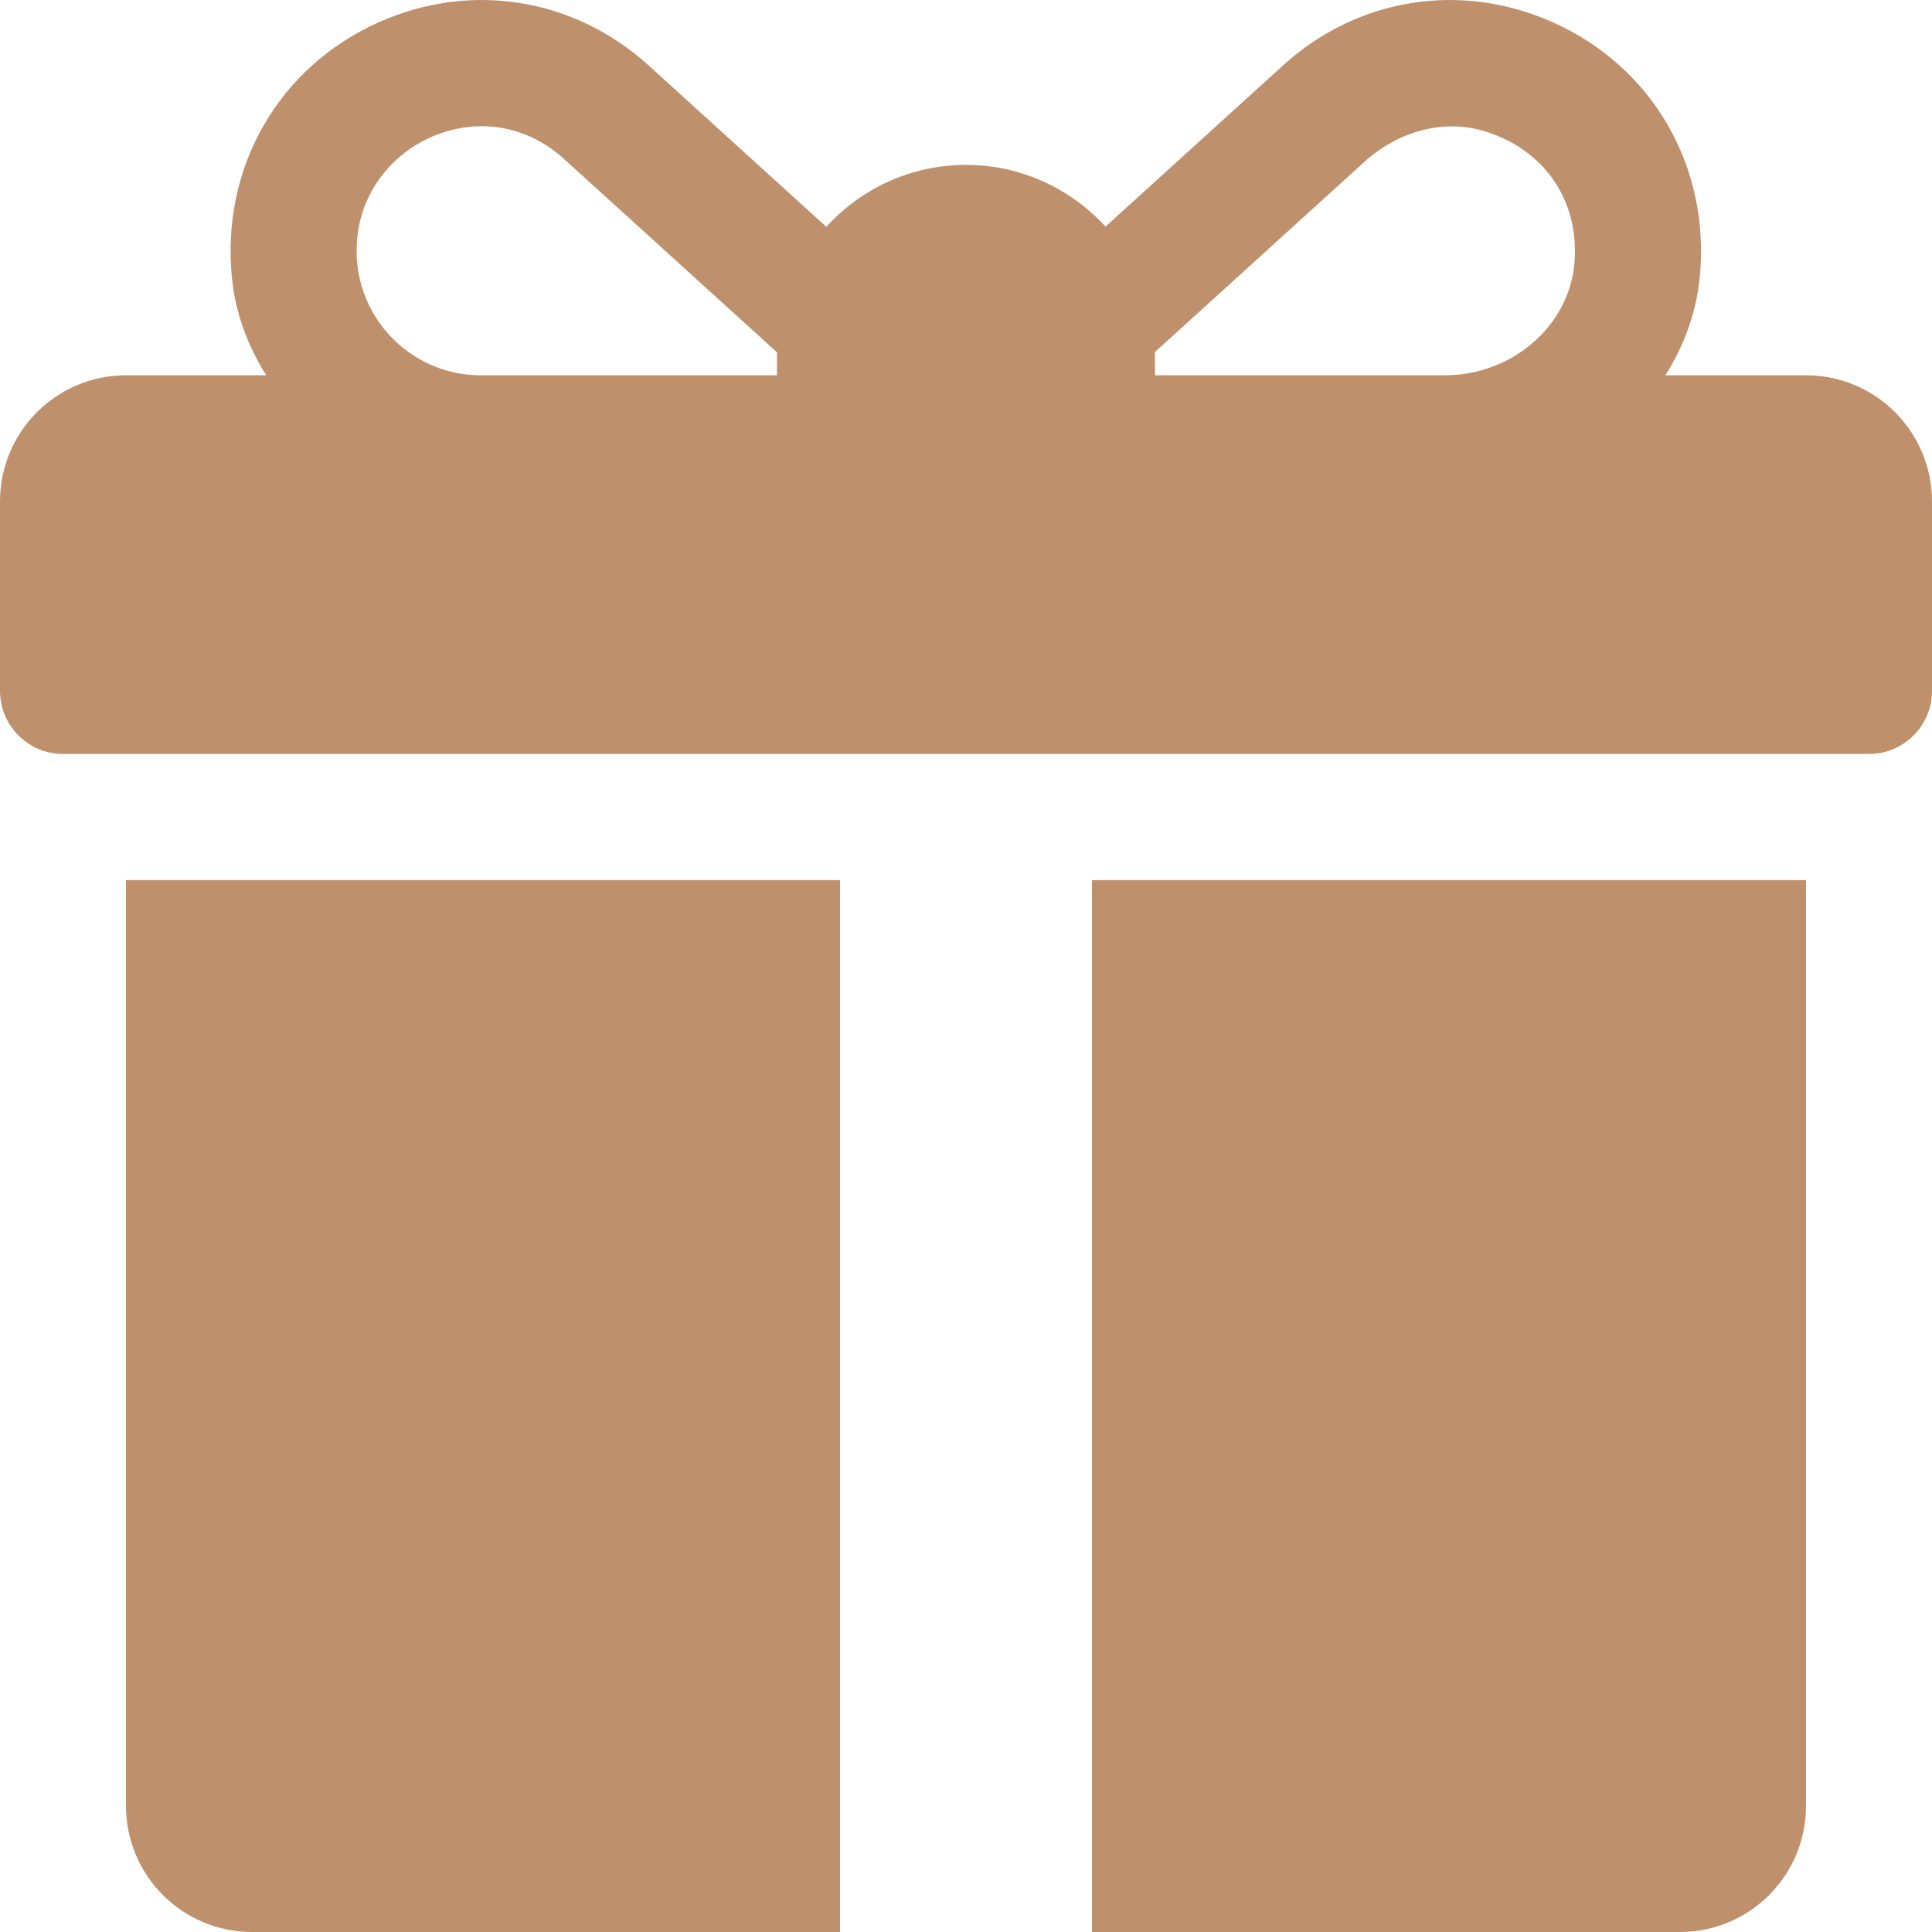
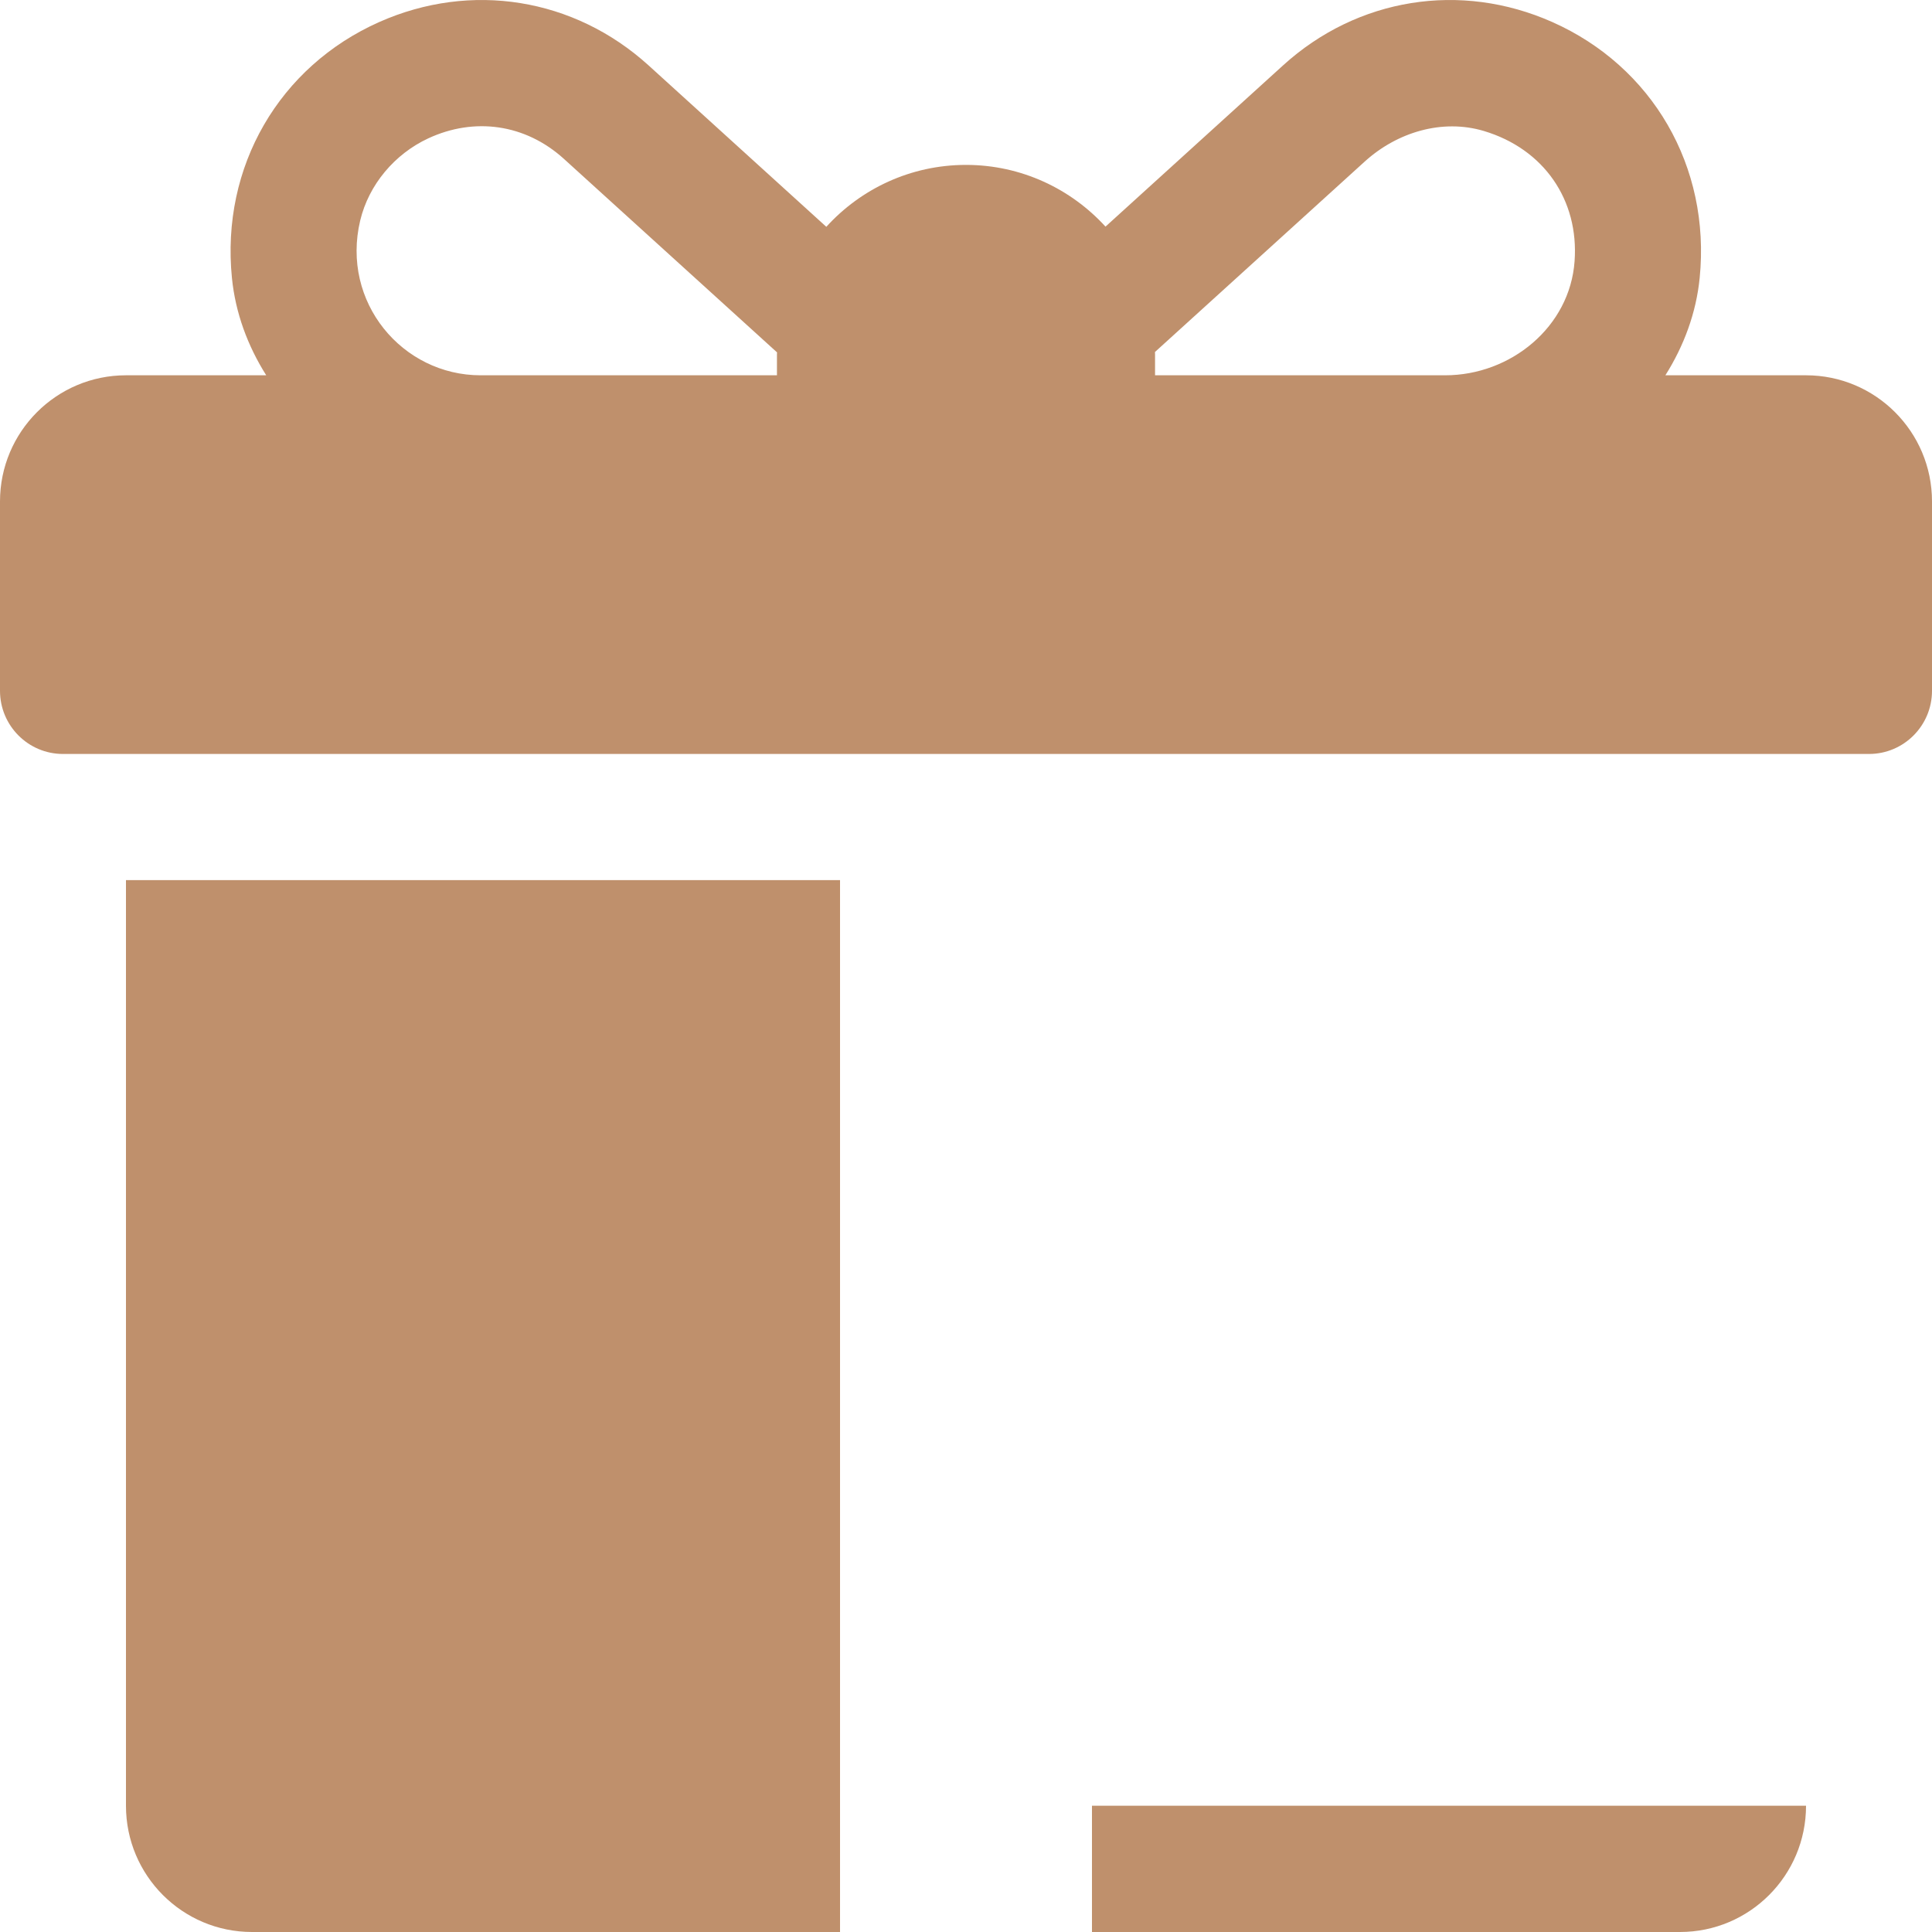
<svg xmlns="http://www.w3.org/2000/svg" width="20" height="20" viewBox="0 0 20 20" fill="none">
-   <path d="M18.696 3.885H17.24C17.432 3.58 17.559 3.239 17.595 2.877C17.71 1.722 17.103 0.687 16.069 0.228C15.119 -0.194 14.051 -0.022 13.282 0.677L11.444 2.346C11.086 1.954 10.571 1.707 10 1.707C9.428 1.707 8.912 1.954 8.554 2.348L6.714 0.677C5.943 -0.022 4.876 -0.194 3.926 0.228C2.893 0.687 2.285 1.723 2.401 2.878C2.437 3.239 2.564 3.581 2.756 3.885H1.304C0.584 3.885 0 4.47 0 5.191V7.151C0 7.512 0.292 7.805 0.652 7.805H19.348C19.708 7.805 20 7.512 20 7.151V5.191C20 4.47 19.416 3.885 18.696 3.885ZM8.043 3.667V3.885H4.975C4.165 3.885 3.527 3.128 3.729 2.282C3.818 1.91 4.087 1.593 4.434 1.432C4.91 1.211 5.438 1.282 5.838 1.645L8.044 3.648C8.044 3.654 8.043 3.661 8.043 3.667ZM16.3 2.704C16.252 3.383 15.64 3.885 14.96 3.885H11.957V3.667C11.957 3.659 11.956 3.652 11.956 3.644L14.128 1.672C14.462 1.369 14.929 1.227 15.361 1.356C15.982 1.542 16.346 2.07 16.3 2.704ZM1.304 9.111V18.693C1.304 19.415 1.888 20 2.609 20H8.696V9.111H1.304ZM11.304 9.111V20H17.391C18.112 20 18.696 19.415 18.696 18.693V9.111H11.304Z" fill="#BF906C" />
+   <path d="M18.696 3.885H17.24C17.432 3.58 17.559 3.239 17.595 2.877C17.71 1.722 17.103 0.687 16.069 0.228C15.119 -0.194 14.051 -0.022 13.282 0.677L11.444 2.346C11.086 1.954 10.571 1.707 10 1.707C9.428 1.707 8.912 1.954 8.554 2.348L6.714 0.677C5.943 -0.022 4.876 -0.194 3.926 0.228C2.893 0.687 2.285 1.723 2.401 2.878C2.437 3.239 2.564 3.581 2.756 3.885H1.304C0.584 3.885 0 4.47 0 5.191V7.151C0 7.512 0.292 7.805 0.652 7.805H19.348C19.708 7.805 20 7.512 20 7.151V5.191C20 4.47 19.416 3.885 18.696 3.885ZM8.043 3.667V3.885H4.975C4.165 3.885 3.527 3.128 3.729 2.282C3.818 1.91 4.087 1.593 4.434 1.432C4.91 1.211 5.438 1.282 5.838 1.645L8.044 3.648C8.044 3.654 8.043 3.661 8.043 3.667ZM16.3 2.704C16.252 3.383 15.64 3.885 14.96 3.885H11.957V3.667C11.957 3.659 11.956 3.652 11.956 3.644L14.128 1.672C14.462 1.369 14.929 1.227 15.361 1.356C15.982 1.542 16.346 2.07 16.3 2.704ZM1.304 9.111V18.693C1.304 19.415 1.888 20 2.609 20H8.696V9.111H1.304ZM11.304 9.111V20H17.391C18.112 20 18.696 19.415 18.696 18.693H11.304Z" fill="#BF906C" />
</svg>